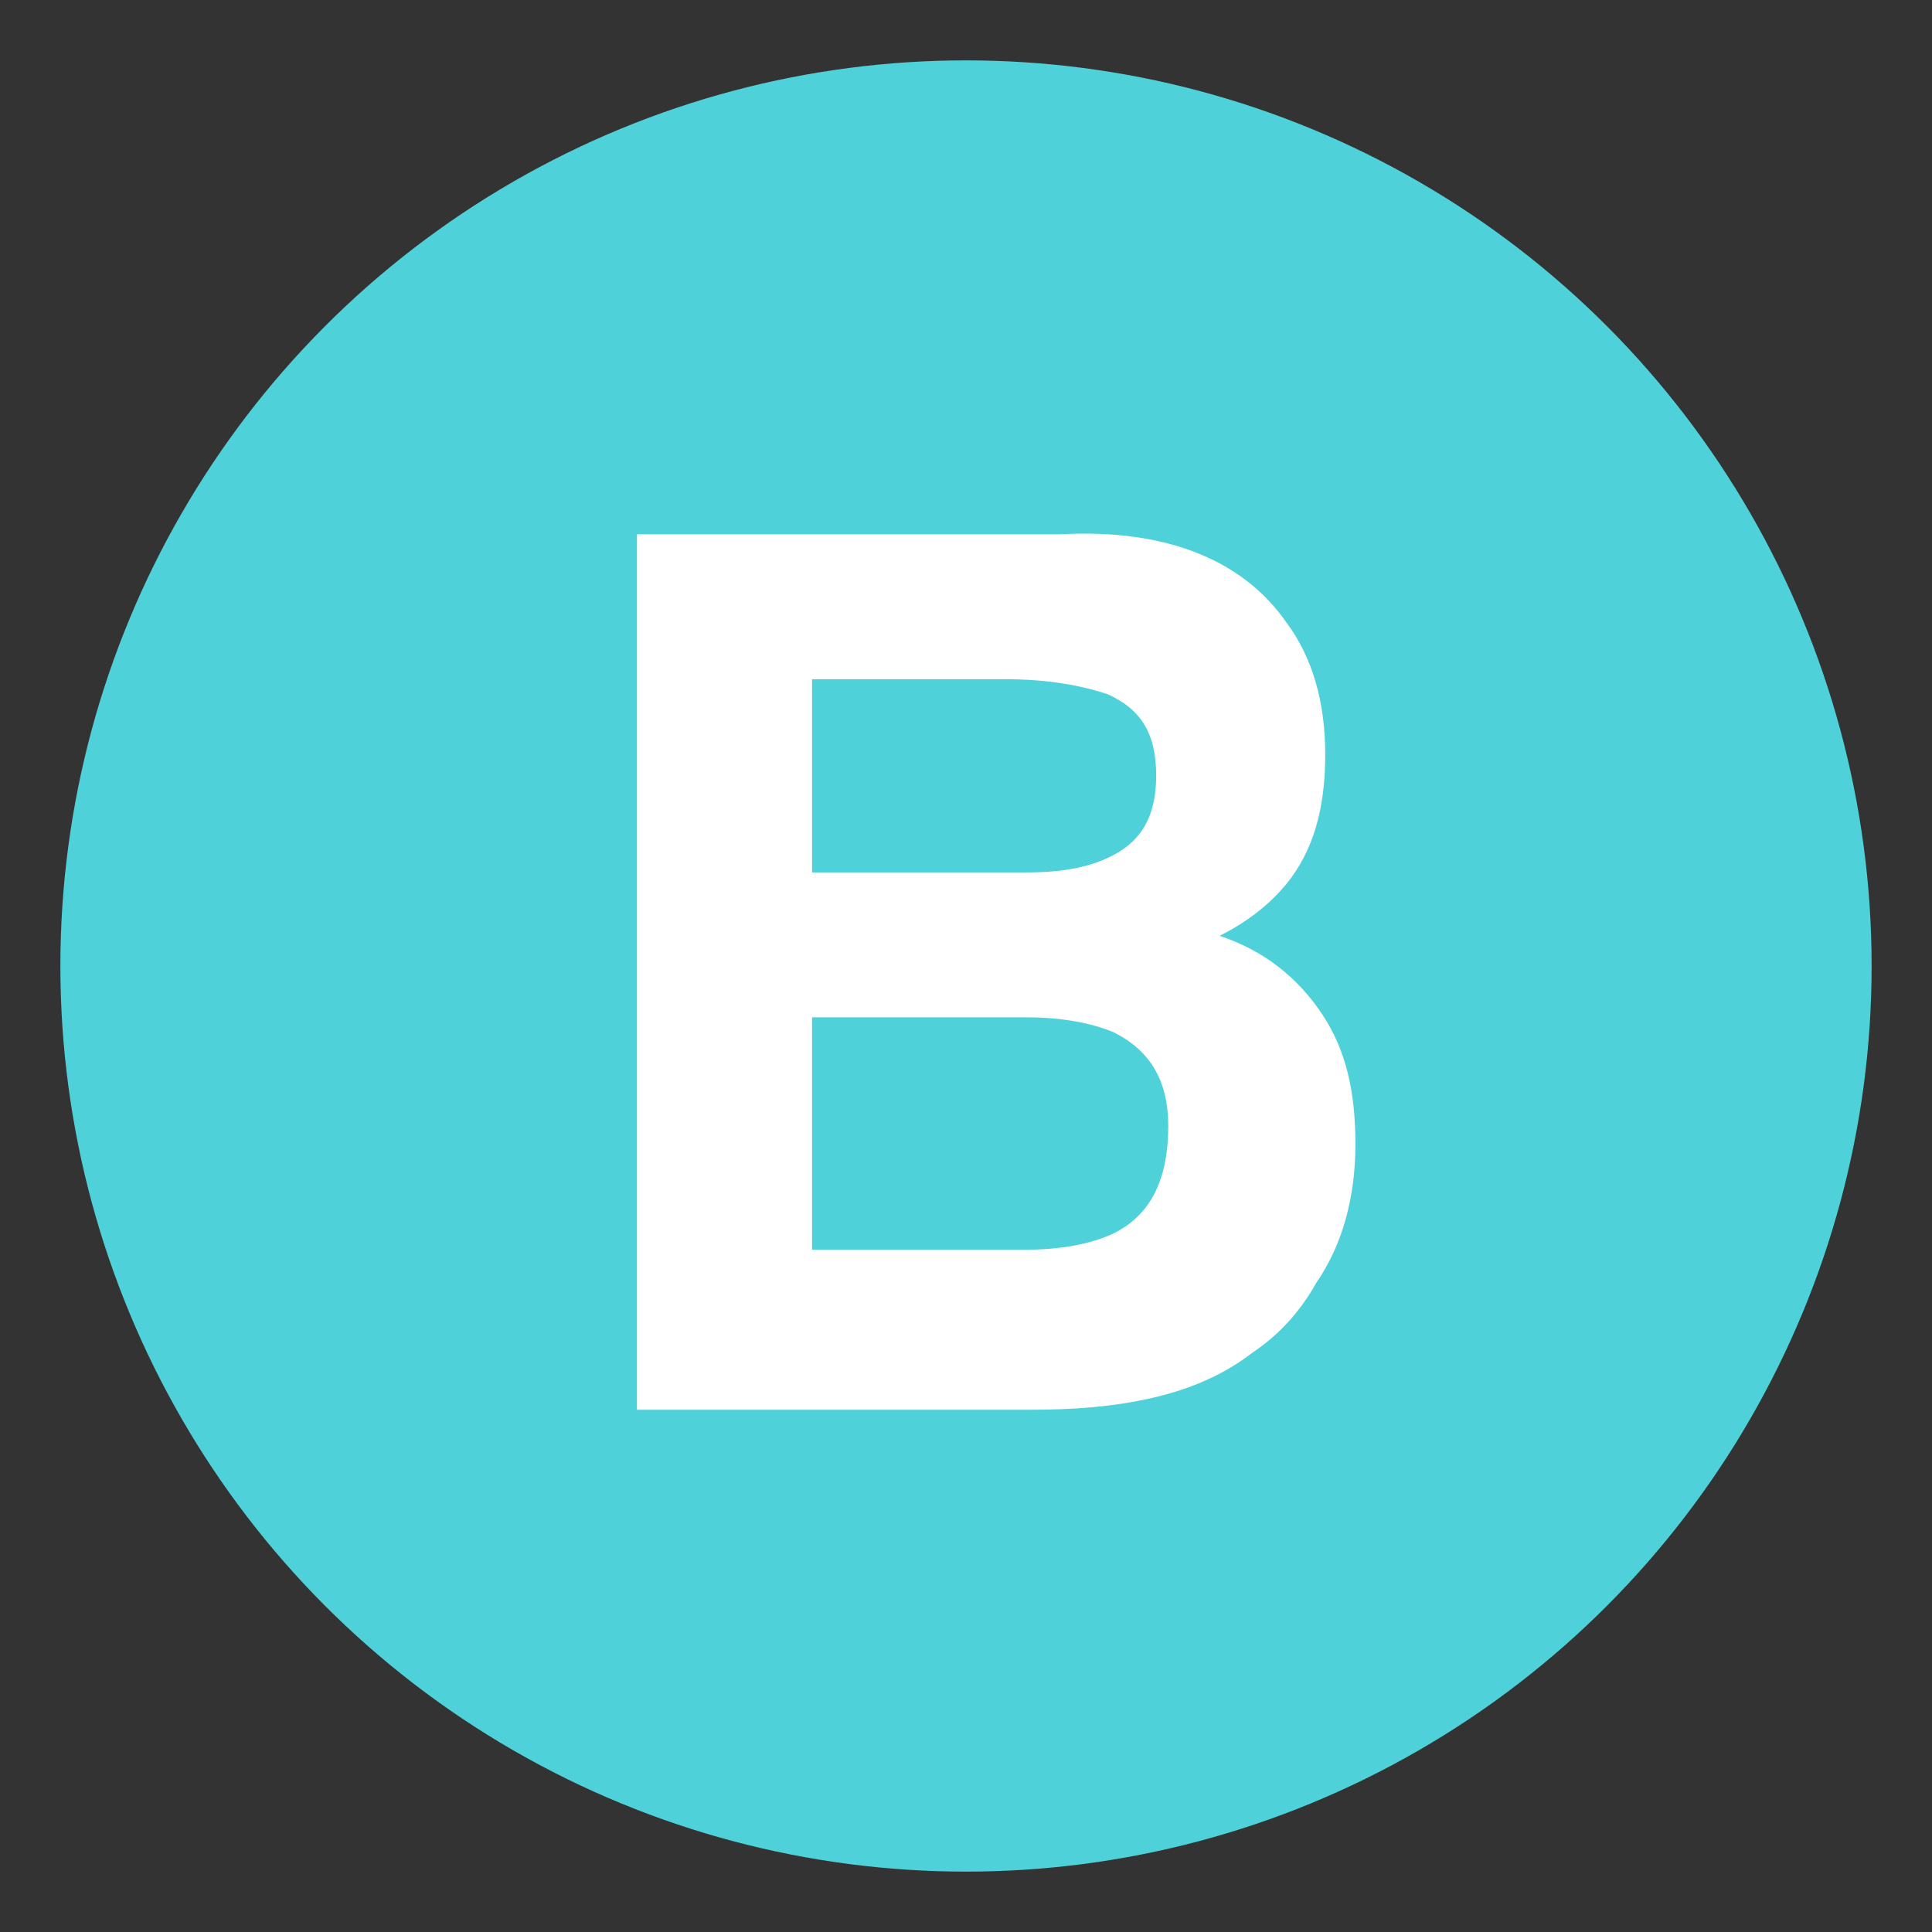
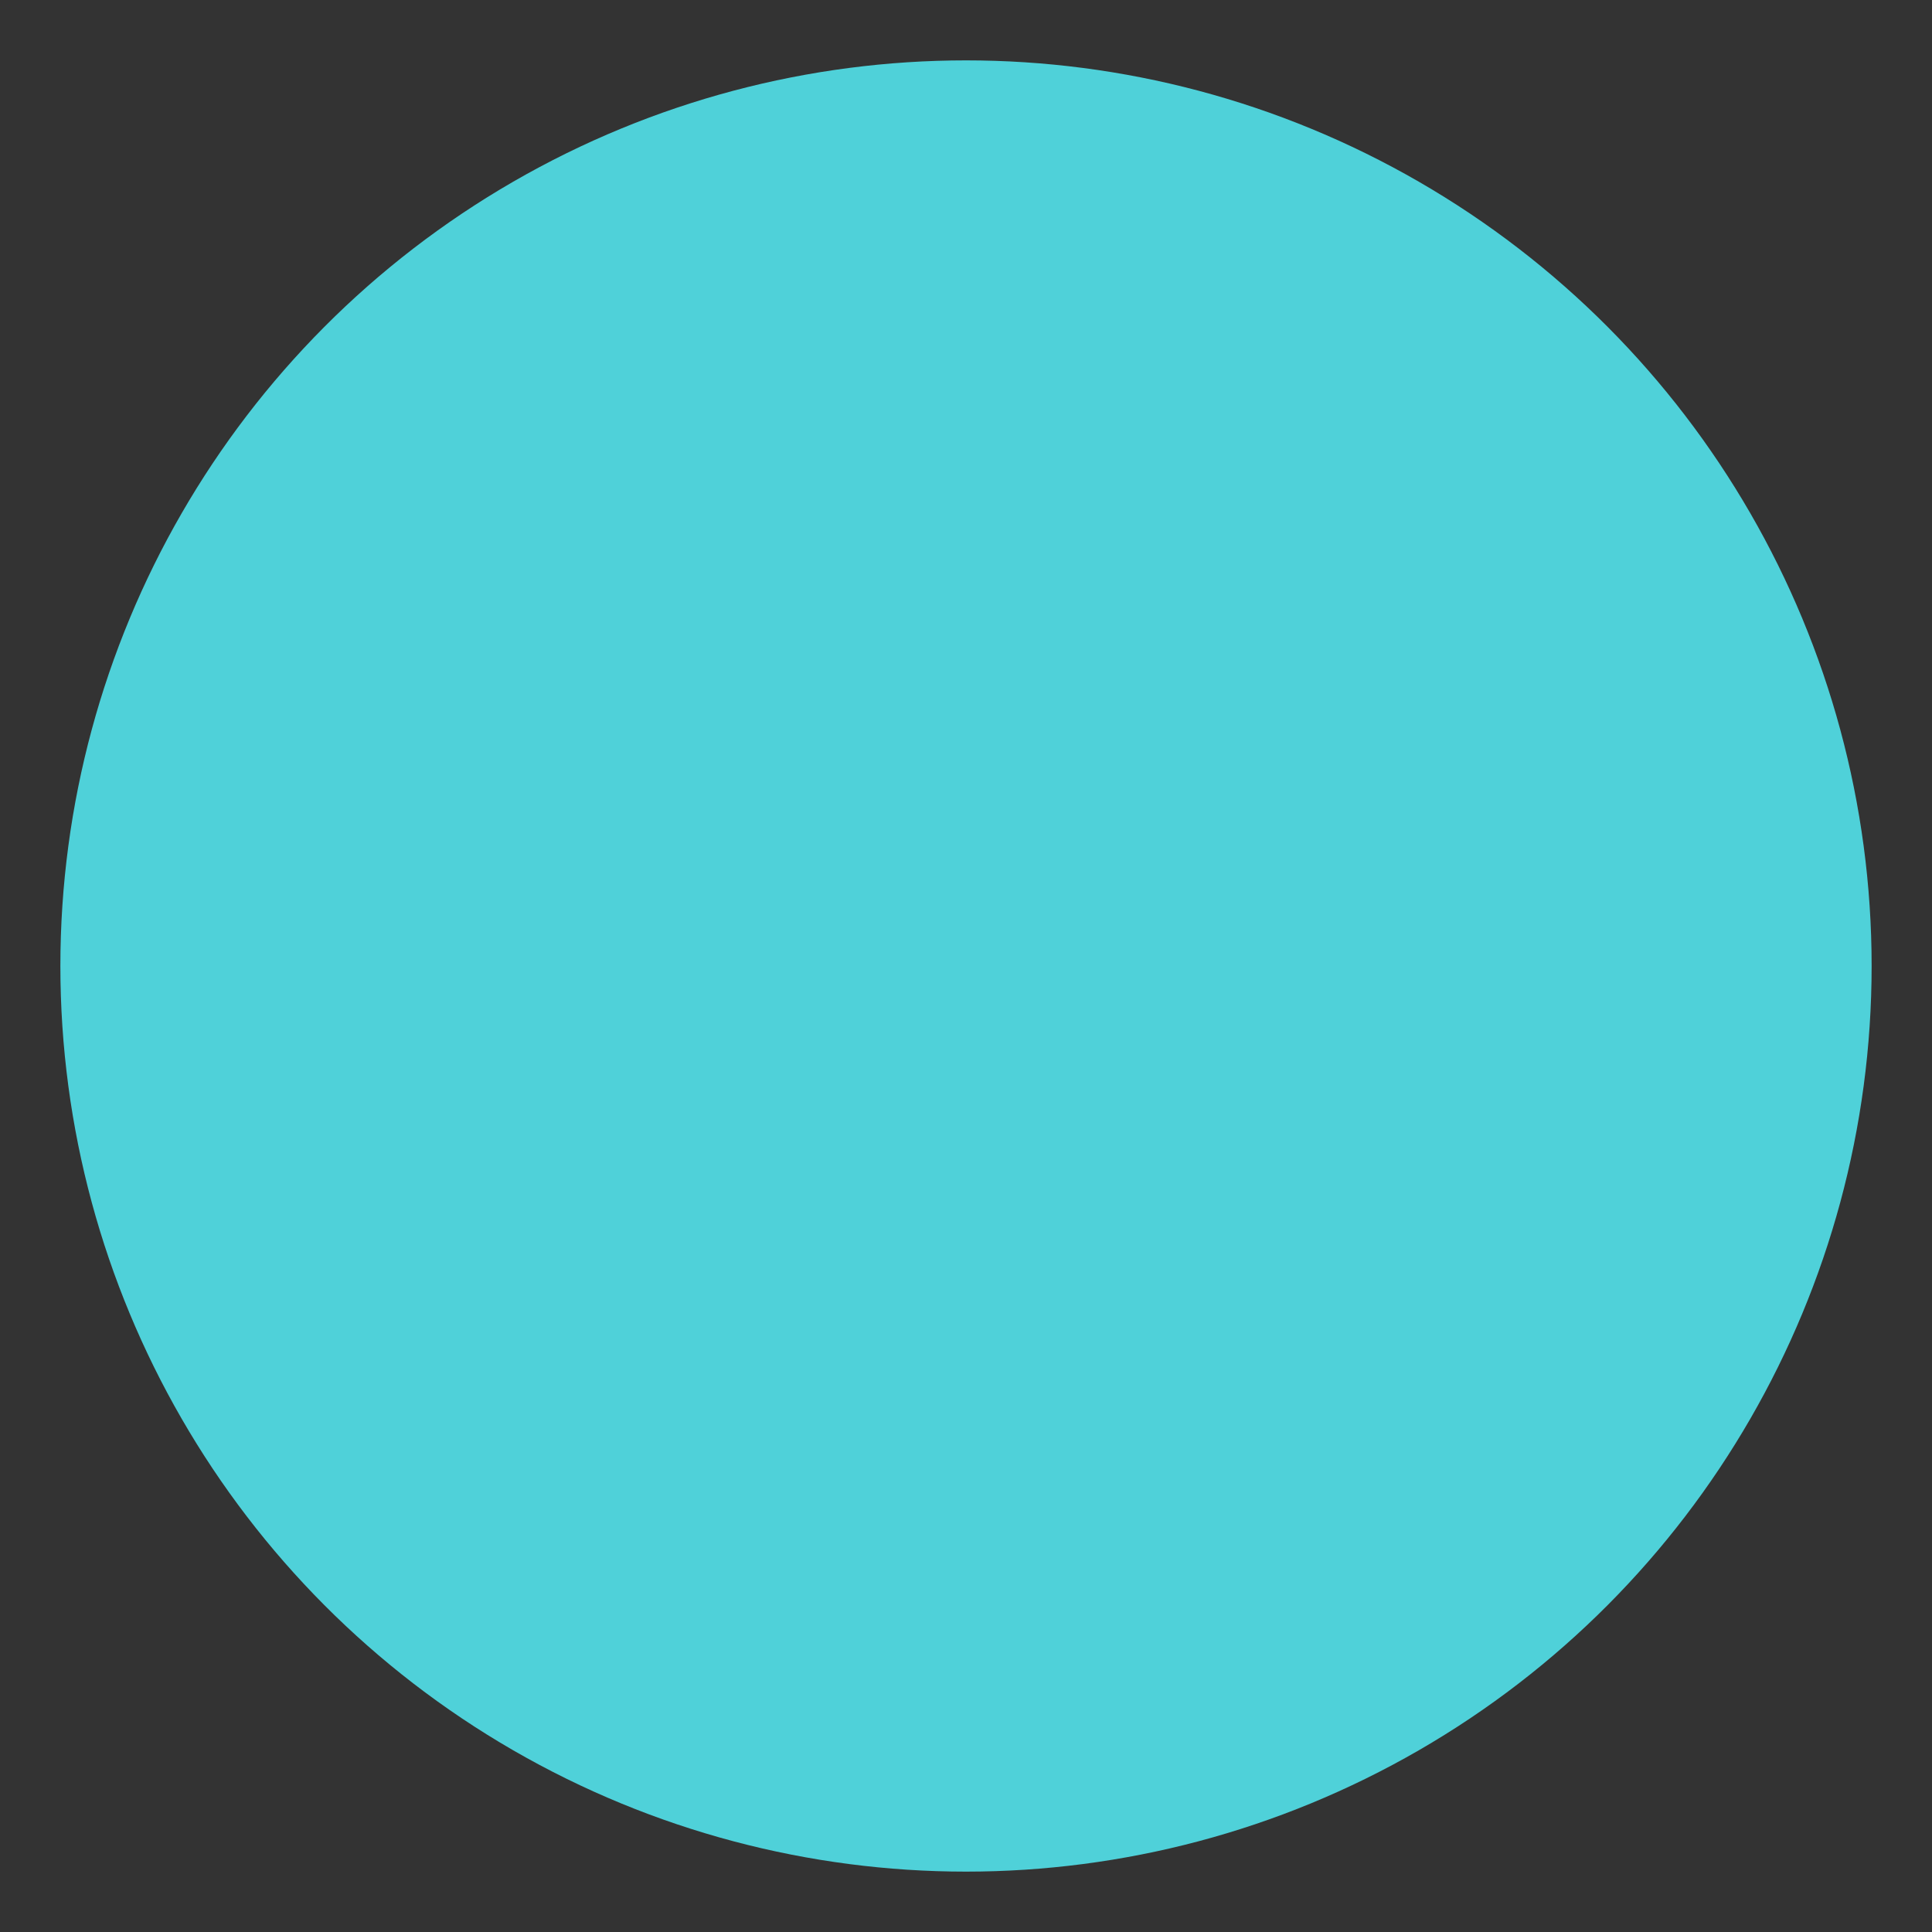
<svg xmlns="http://www.w3.org/2000/svg" viewBox="0 0 64 64" enable-background="new 0 0 64 64">
  <rect x="0" y="0" width="64" height="64" fill="#333333" stroke="none" />
  <circle cx="32" cy="32" r="30" fill="#4fd1d9" />
-   <path d="m42.6 20.6c.9 1.2 1.3 2.7 1.3 4.4 0 1.8-.4 3.2-1.3 4.3-.5.6-1.2 1.2-2.2 1.7 1.5.5 2.6 1.4 3.4 2.6.8 1.2 1.1 2.6 1.1 4.3 0 1.7-.4 3.3-1.3 4.6-.5.9-1.2 1.7-2.1 2.3-.9.7-2 1.2-3.3 1.5s-2.6.4-4.1.4h-13v-29h14c3.6-.2 6.1.9 7.5 2.9m-15.7 1.9v6.4h7.1c1.3 0 2.3-.2 3.1-.7s1.2-1.3 1.2-2.5c0-1.4-.5-2.2-1.6-2.7-.9-.3-2-.5-3.4-.5h-6.4m0 11.2v7.7h7c1.3 0 2.2-.2 2.9-.5 1.3-.6 1.9-1.8 1.9-3.6 0-1.5-.6-2.5-1.8-3.1-.7-.3-1.7-.5-2.9-.5 0 0-7.1 0-7.1 0" fill="#fff" />
</svg>